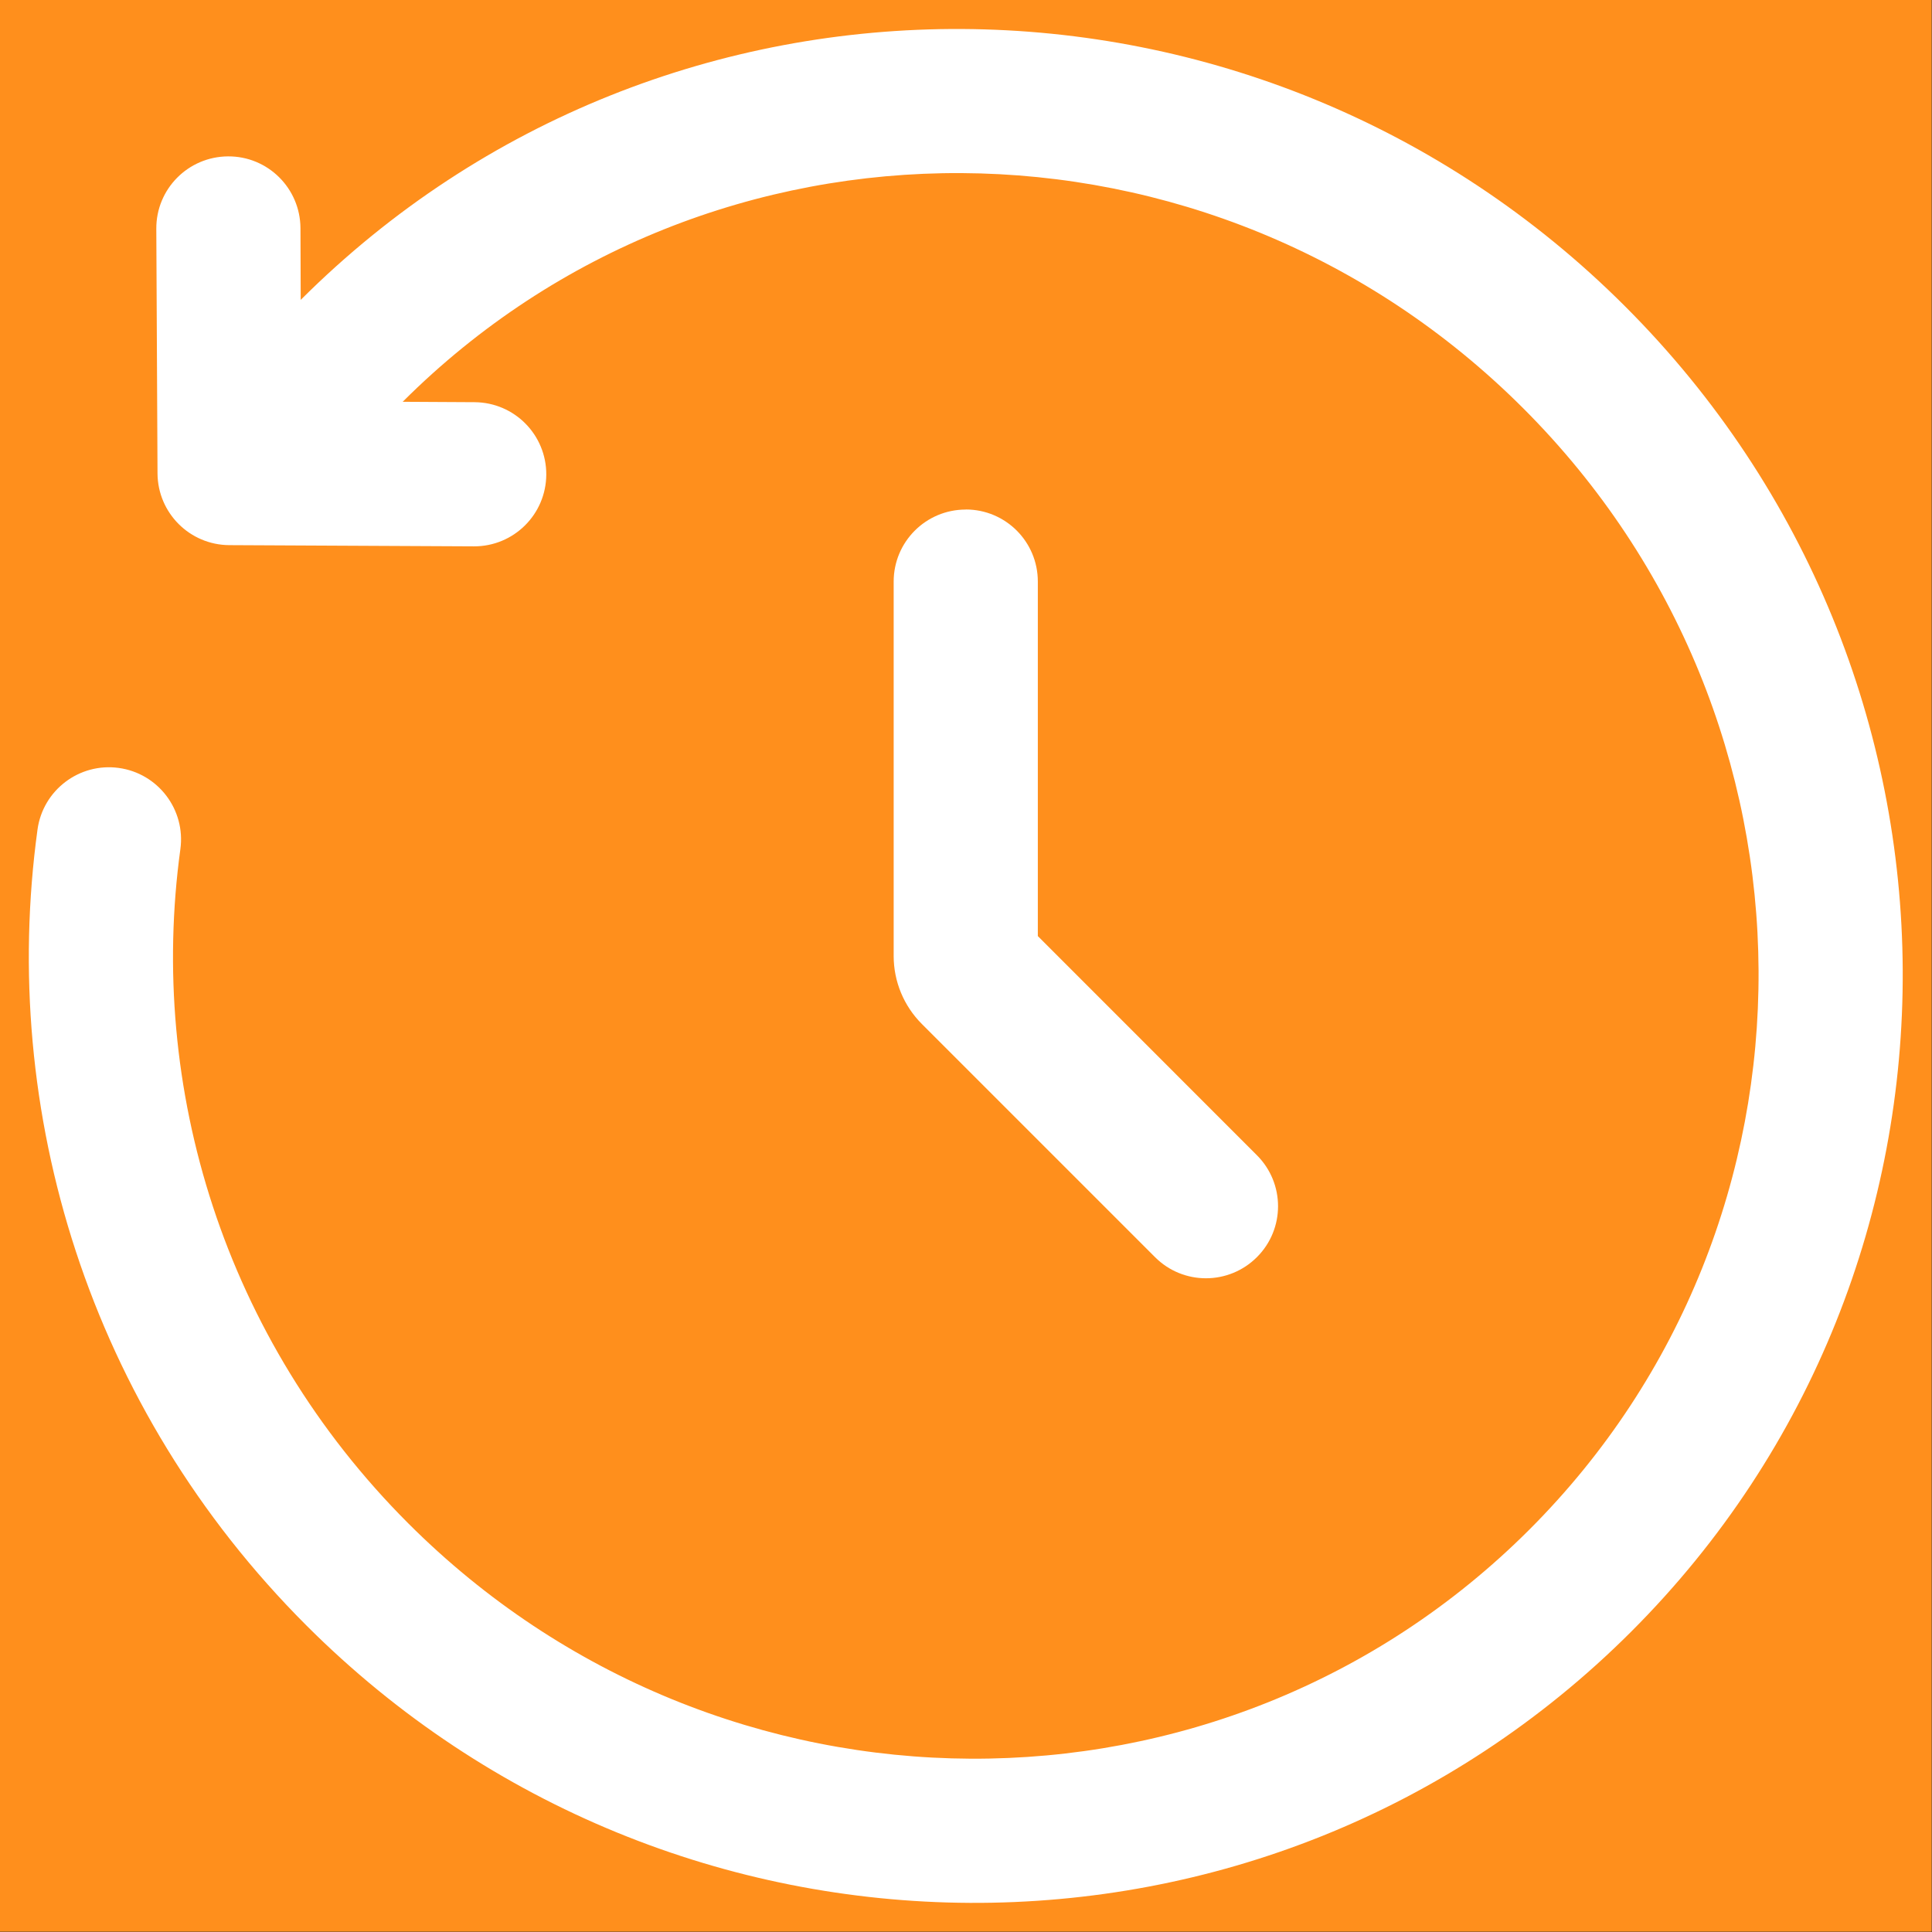
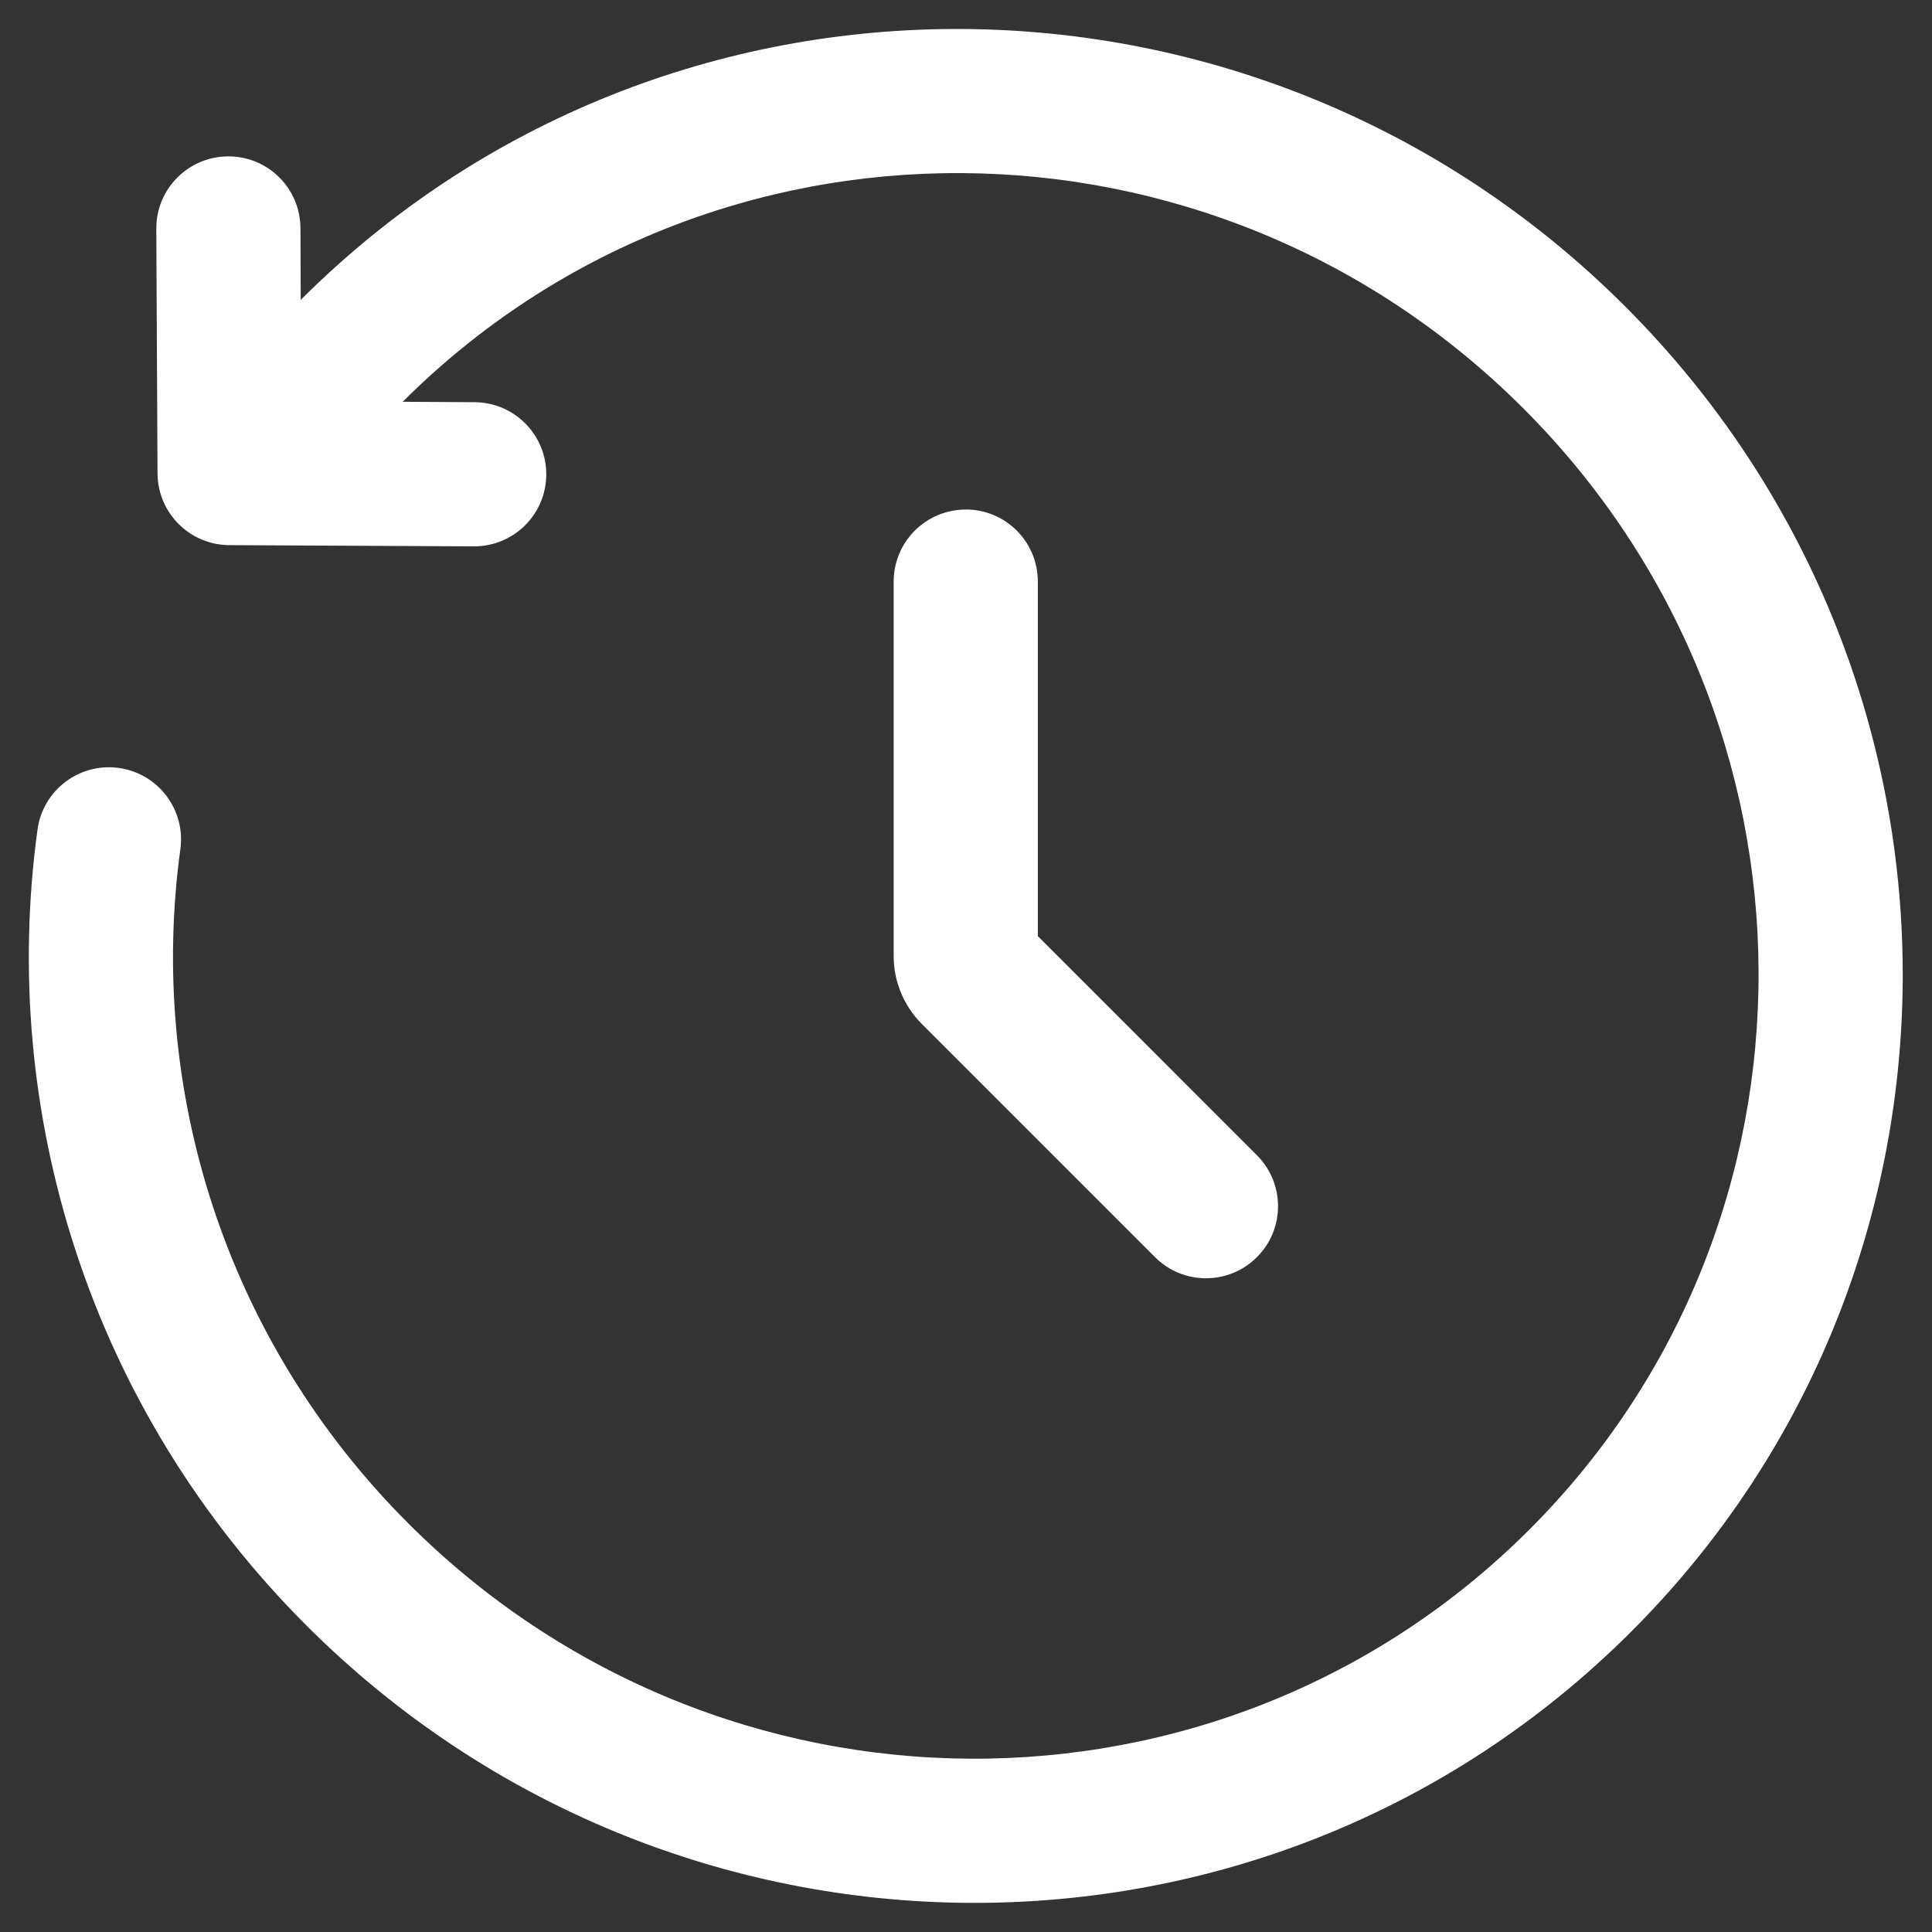
<svg xmlns="http://www.w3.org/2000/svg" fill="#ffffff" width="800" height="800" viewBox="0 0 32 32" version="1.1" stroke="#ffffff" id="svg1" xml:space="preserve">
  <rect x="0" y="0" width="32" height="32" fill="#333333" stroke="none" />
  <defs id="defs1">
    <style id="style1">.cls-1{fill:none;stroke:#231f20;stroke-width:5.28px;}</style>
  </defs>
  <g id="g1" transform="scale(0.305)">
-     <rect style="fill:#ff8f1c;stroke:none;stroke-width:0.173;stroke-opacity:1" id="rect1" width="104.9" height="104.9" x="4.2737061e-05" y="4.229441e-05" />
    <g style="fill:none;stroke:none" id="g4" transform="matrix(4.371,0,0,4.371,107.356,-94.41)">
      <g id="SVGRepo_bgCarrier" stroke-width="0" style="stroke:none" />
      <g id="SVGRepo_tracerCarrier" stroke-linecap="round" stroke-linejoin="round" style="stroke:none" />
      <g id="SVGRepo_iconCarrier" style="stroke:none">
        <path fill-rule="evenodd" clip-rule="evenodd" d="m -20.825,25.325 c 4.531,-4.525 11.897,-4.477 16.456,0.082 4.561,4.561 4.607,11.931 0.076,16.462 -4.531,4.531 -11.901,4.485 -16.462,-0.076 -2.703,-2.703 -3.819,-6.39 -3.34,-9.887 0.067,-0.49 0.519,-0.833 1.009,-0.766 0.49,0.067 0.833,0.519 0.766,1.009 -0.406,2.961 0.539,6.084 2.832,8.377 3.874,3.874 10.11,3.896 13.929,0.076 3.819,-3.819 3.797,-10.056 -0.076,-13.929 -3.872,-3.872 -10.103,-3.896 -13.923,-0.082 l 0.893,0.005 c 0.495,0.003 0.893,0.405 0.891,0.9 -0.003,0.495 -0.405,0.893 -0.9,0.891 l -3.039,-0.015 c -0.491,-0.003 -0.888,-0.4 -0.891,-0.891 l -0.015,-3.039 c -0.003,-0.495 0.396,-0.897 0.891,-0.9 0.495,-0.003 0.897,0.396 0.9,0.891 z" fill="#ffffff" id="path1-2" style="stroke:none;stroke-width:1.194" />
        <path opacity="0.5" d="m -12.562,27.929 c 0.495,0 0.895,0.401 0.895,0.895 v 4.405 l 2.722,2.723 c 0.35,0.35 0.35,0.917 0,1.266 -0.35,0.35 -0.917,0.35 -1.266,0 l -2.897,-2.897 c -0.224,-0.224 -0.35,-0.528 -0.35,-0.844 v -4.652 c 0,-0.495 0.401,-0.895 0.895,-0.895 z" fill="#ffffff" id="path2-4" style="opacity:1;stroke:none;stroke-width:1.194" />
      </g>
    </g>
  </g>
</svg>